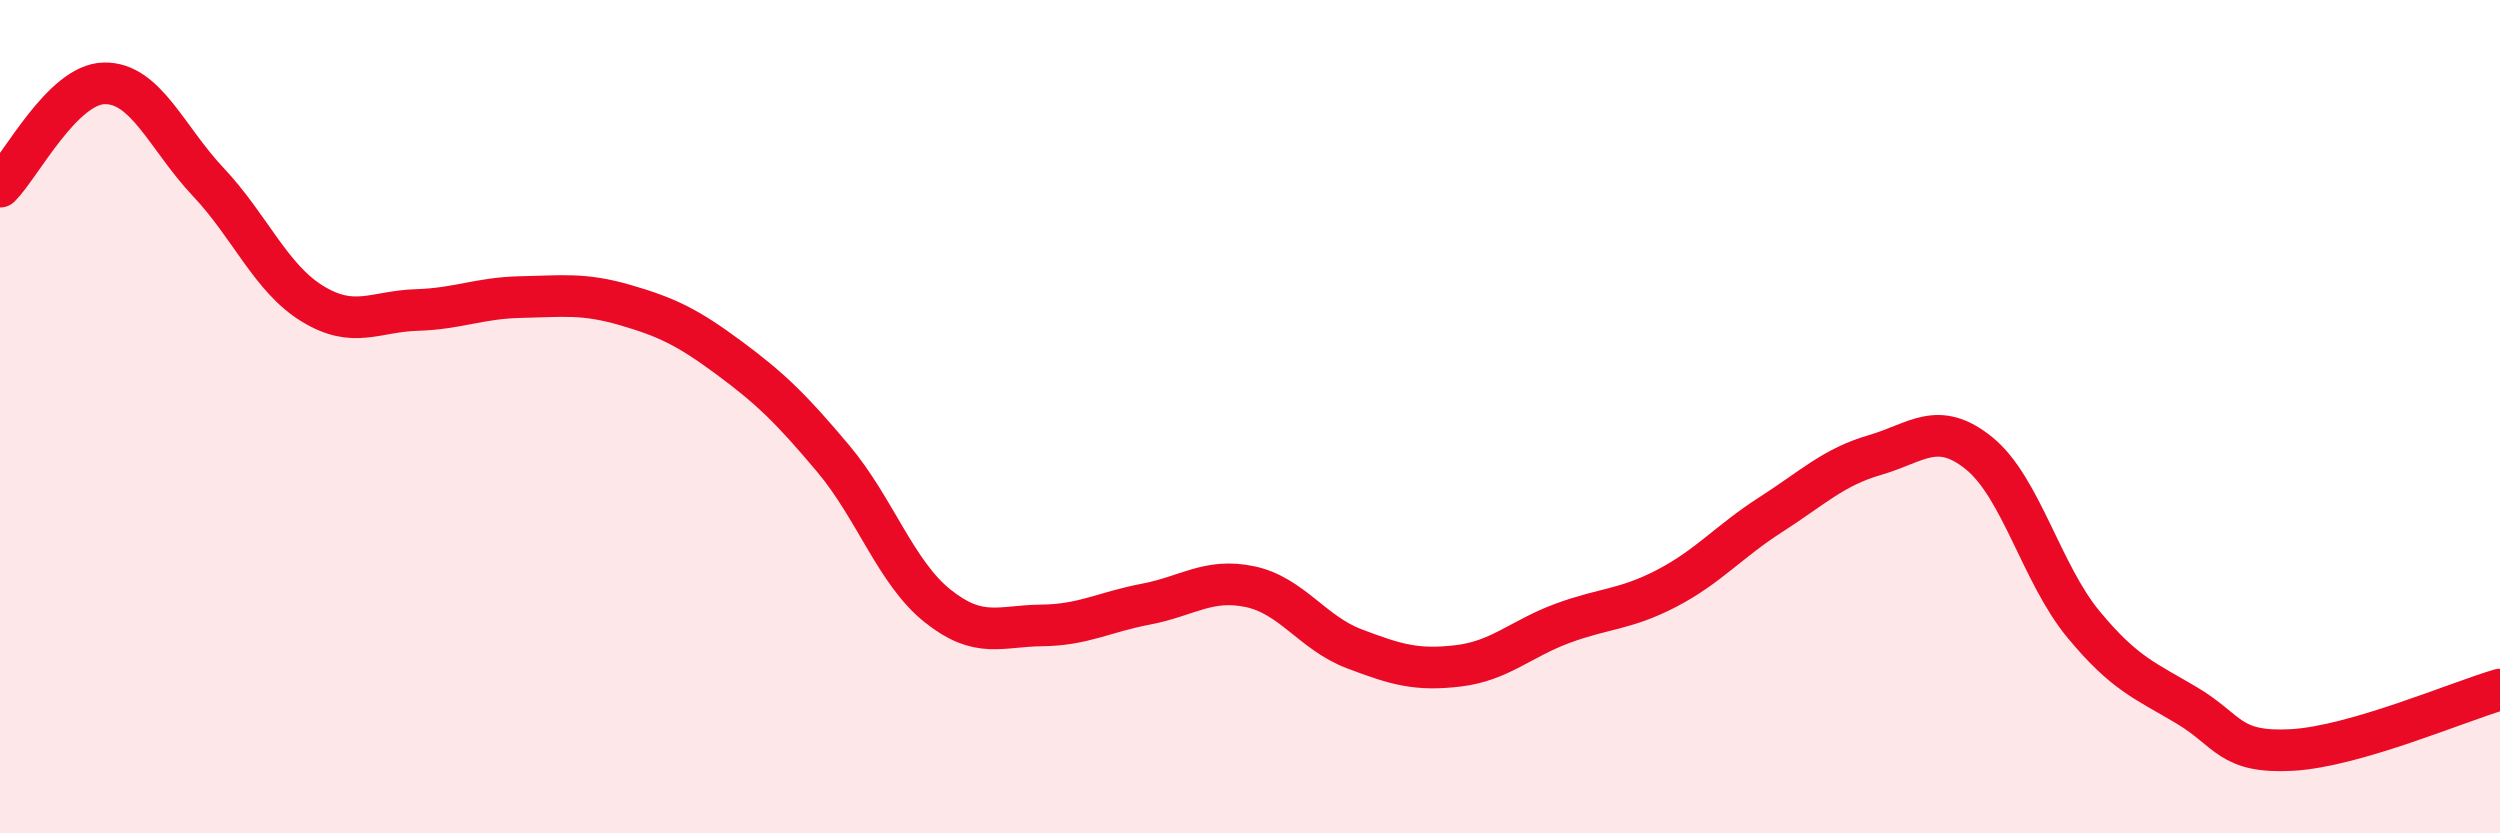
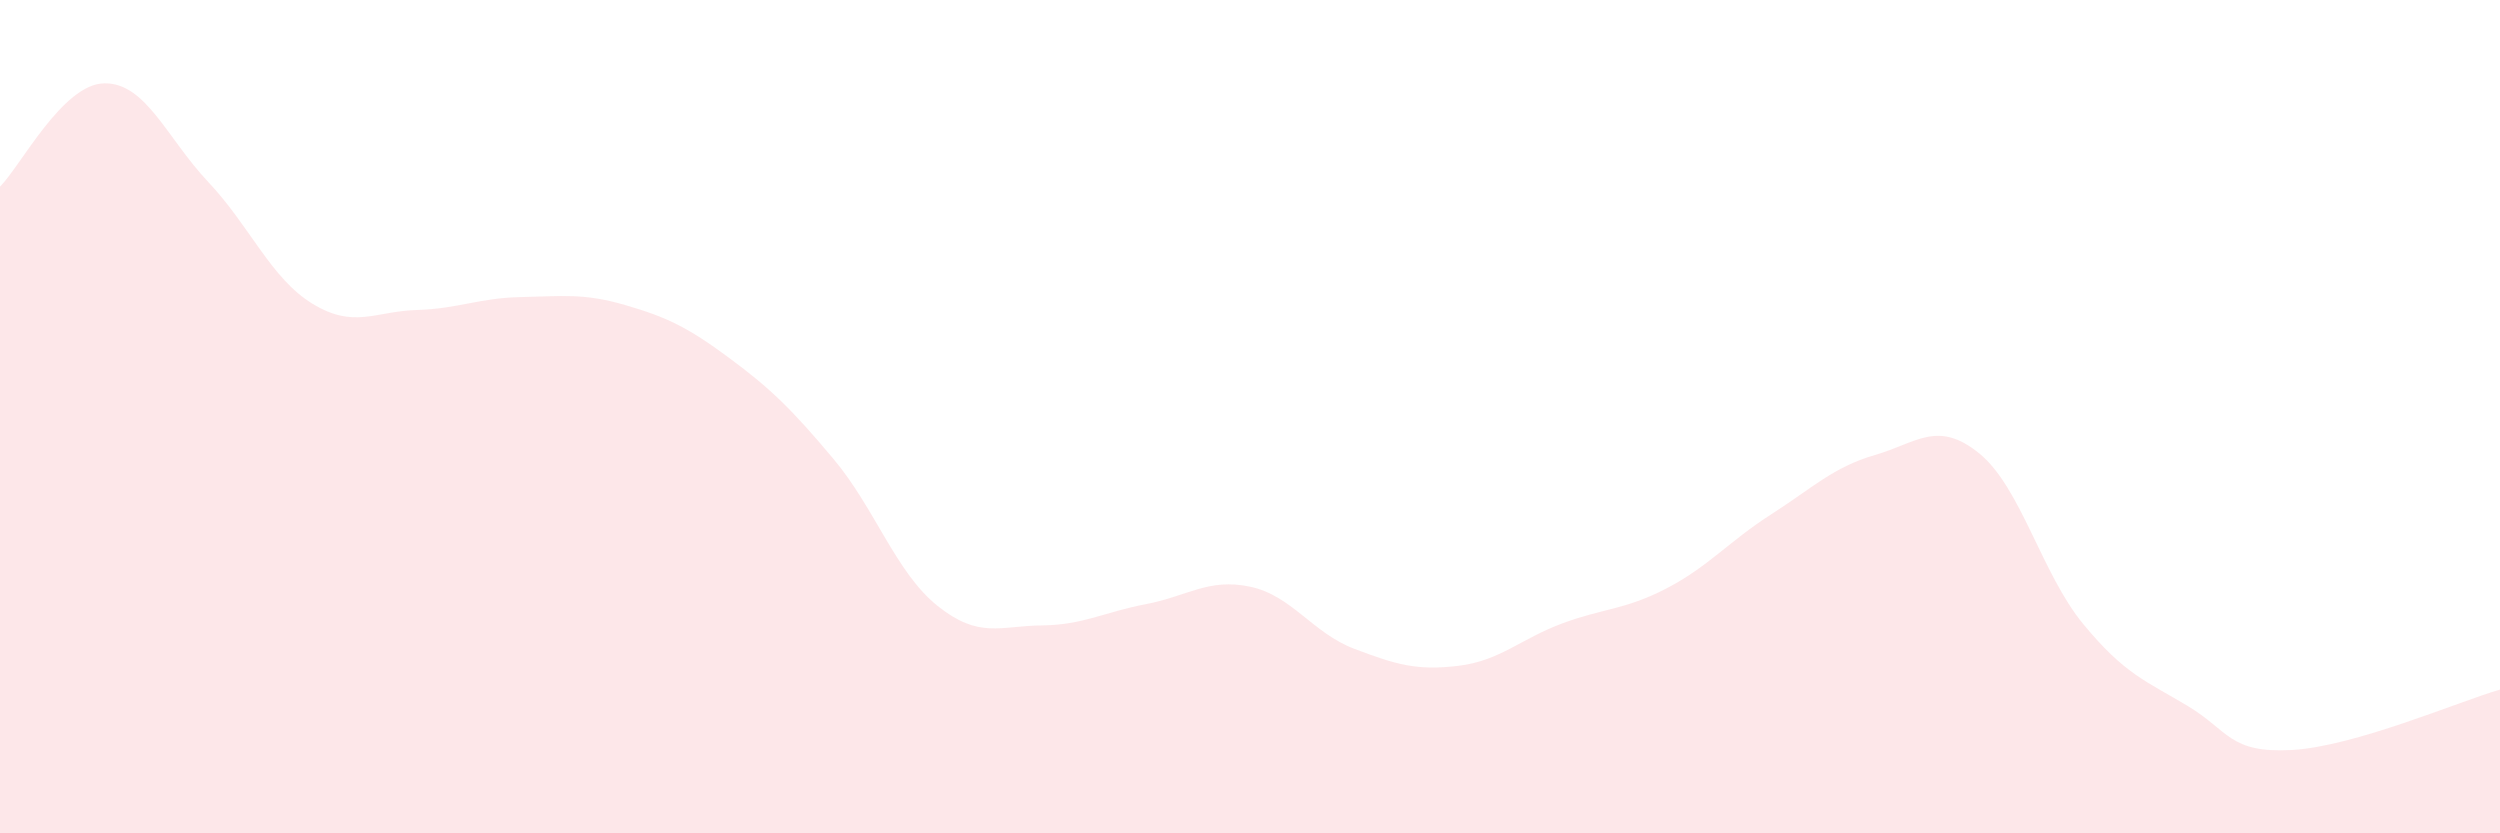
<svg xmlns="http://www.w3.org/2000/svg" width="60" height="20" viewBox="0 0 60 20">
  <path d="M 0,4.48 C 0.5,3.98 1.5,2.02 2.5,2 C 3.5,1.98 4,3.31 5,4.37 C 6,5.43 6.5,6.68 7.5,7.29 C 8.5,7.9 9,7.47 10,7.44 C 11,7.41 11.5,7.15 12.5,7.13 C 13.5,7.11 14,7.03 15,7.32 C 16,7.61 16.5,7.85 17.5,8.59 C 18.5,9.33 19,9.82 20,11.01 C 21,12.2 21.5,13.74 22.5,14.54 C 23.5,15.34 24,15.02 25,15.01 C 26,15 26.5,14.69 27.5,14.5 C 28.5,14.31 29,13.87 30,14.08 C 31,14.29 31.5,15.19 32.5,15.57 C 33.5,15.95 34,16.1 35,15.98 C 36,15.86 36.5,15.33 37.5,14.96 C 38.5,14.59 39,14.64 40,14.12 C 41,13.6 41.5,12.99 42.5,12.35 C 43.5,11.71 44,11.21 45,10.92 C 46,10.63 46.5,10.07 47.5,10.88 C 48.5,11.69 49,13.77 50,14.98 C 51,16.19 51.5,16.34 52.5,16.94 C 53.5,17.54 53.5,18.08 55,18 C 56.5,17.92 59,16.84 60,16.55L60 20L0 20Z" fill="#EB0A25" opacity="0.1" stroke-linecap="round" stroke-linejoin="round" />
-   <path d="M 0,4.48 C 0.5,3.98 1.5,2.02 2.5,2 C 3.5,1.98 4,3.31 5,4.37 C 6,5.43 6.5,6.68 7.5,7.29 C 8.5,7.9 9,7.47 10,7.44 C 11,7.41 11.5,7.15 12.5,7.13 C 13.5,7.11 14,7.03 15,7.32 C 16,7.61 16.5,7.85 17.5,8.59 C 18.5,9.33 19,9.82 20,11.01 C 21,12.2 21.5,13.74 22.5,14.54 C 23.5,15.34 24,15.02 25,15.01 C 26,15 26.5,14.69 27.5,14.5 C 28.5,14.31 29,13.87 30,14.08 C 31,14.29 31.5,15.19 32.5,15.57 C 33.5,15.95 34,16.1 35,15.98 C 36,15.86 36.5,15.33 37.5,14.96 C 38.5,14.59 39,14.64 40,14.12 C 41,13.6 41.5,12.99 42.5,12.35 C 43.5,11.71 44,11.21 45,10.92 C 46,10.63 46.5,10.07 47.5,10.88 C 48.5,11.69 49,13.77 50,14.98 C 51,16.19 51.5,16.34 52.5,16.94 C 53.5,17.54 53.5,18.08 55,18 C 56.5,17.92 59,16.84 60,16.55" stroke="#EB0A25" stroke-width="1" fill="none" stroke-linecap="round" stroke-linejoin="round" />
</svg>